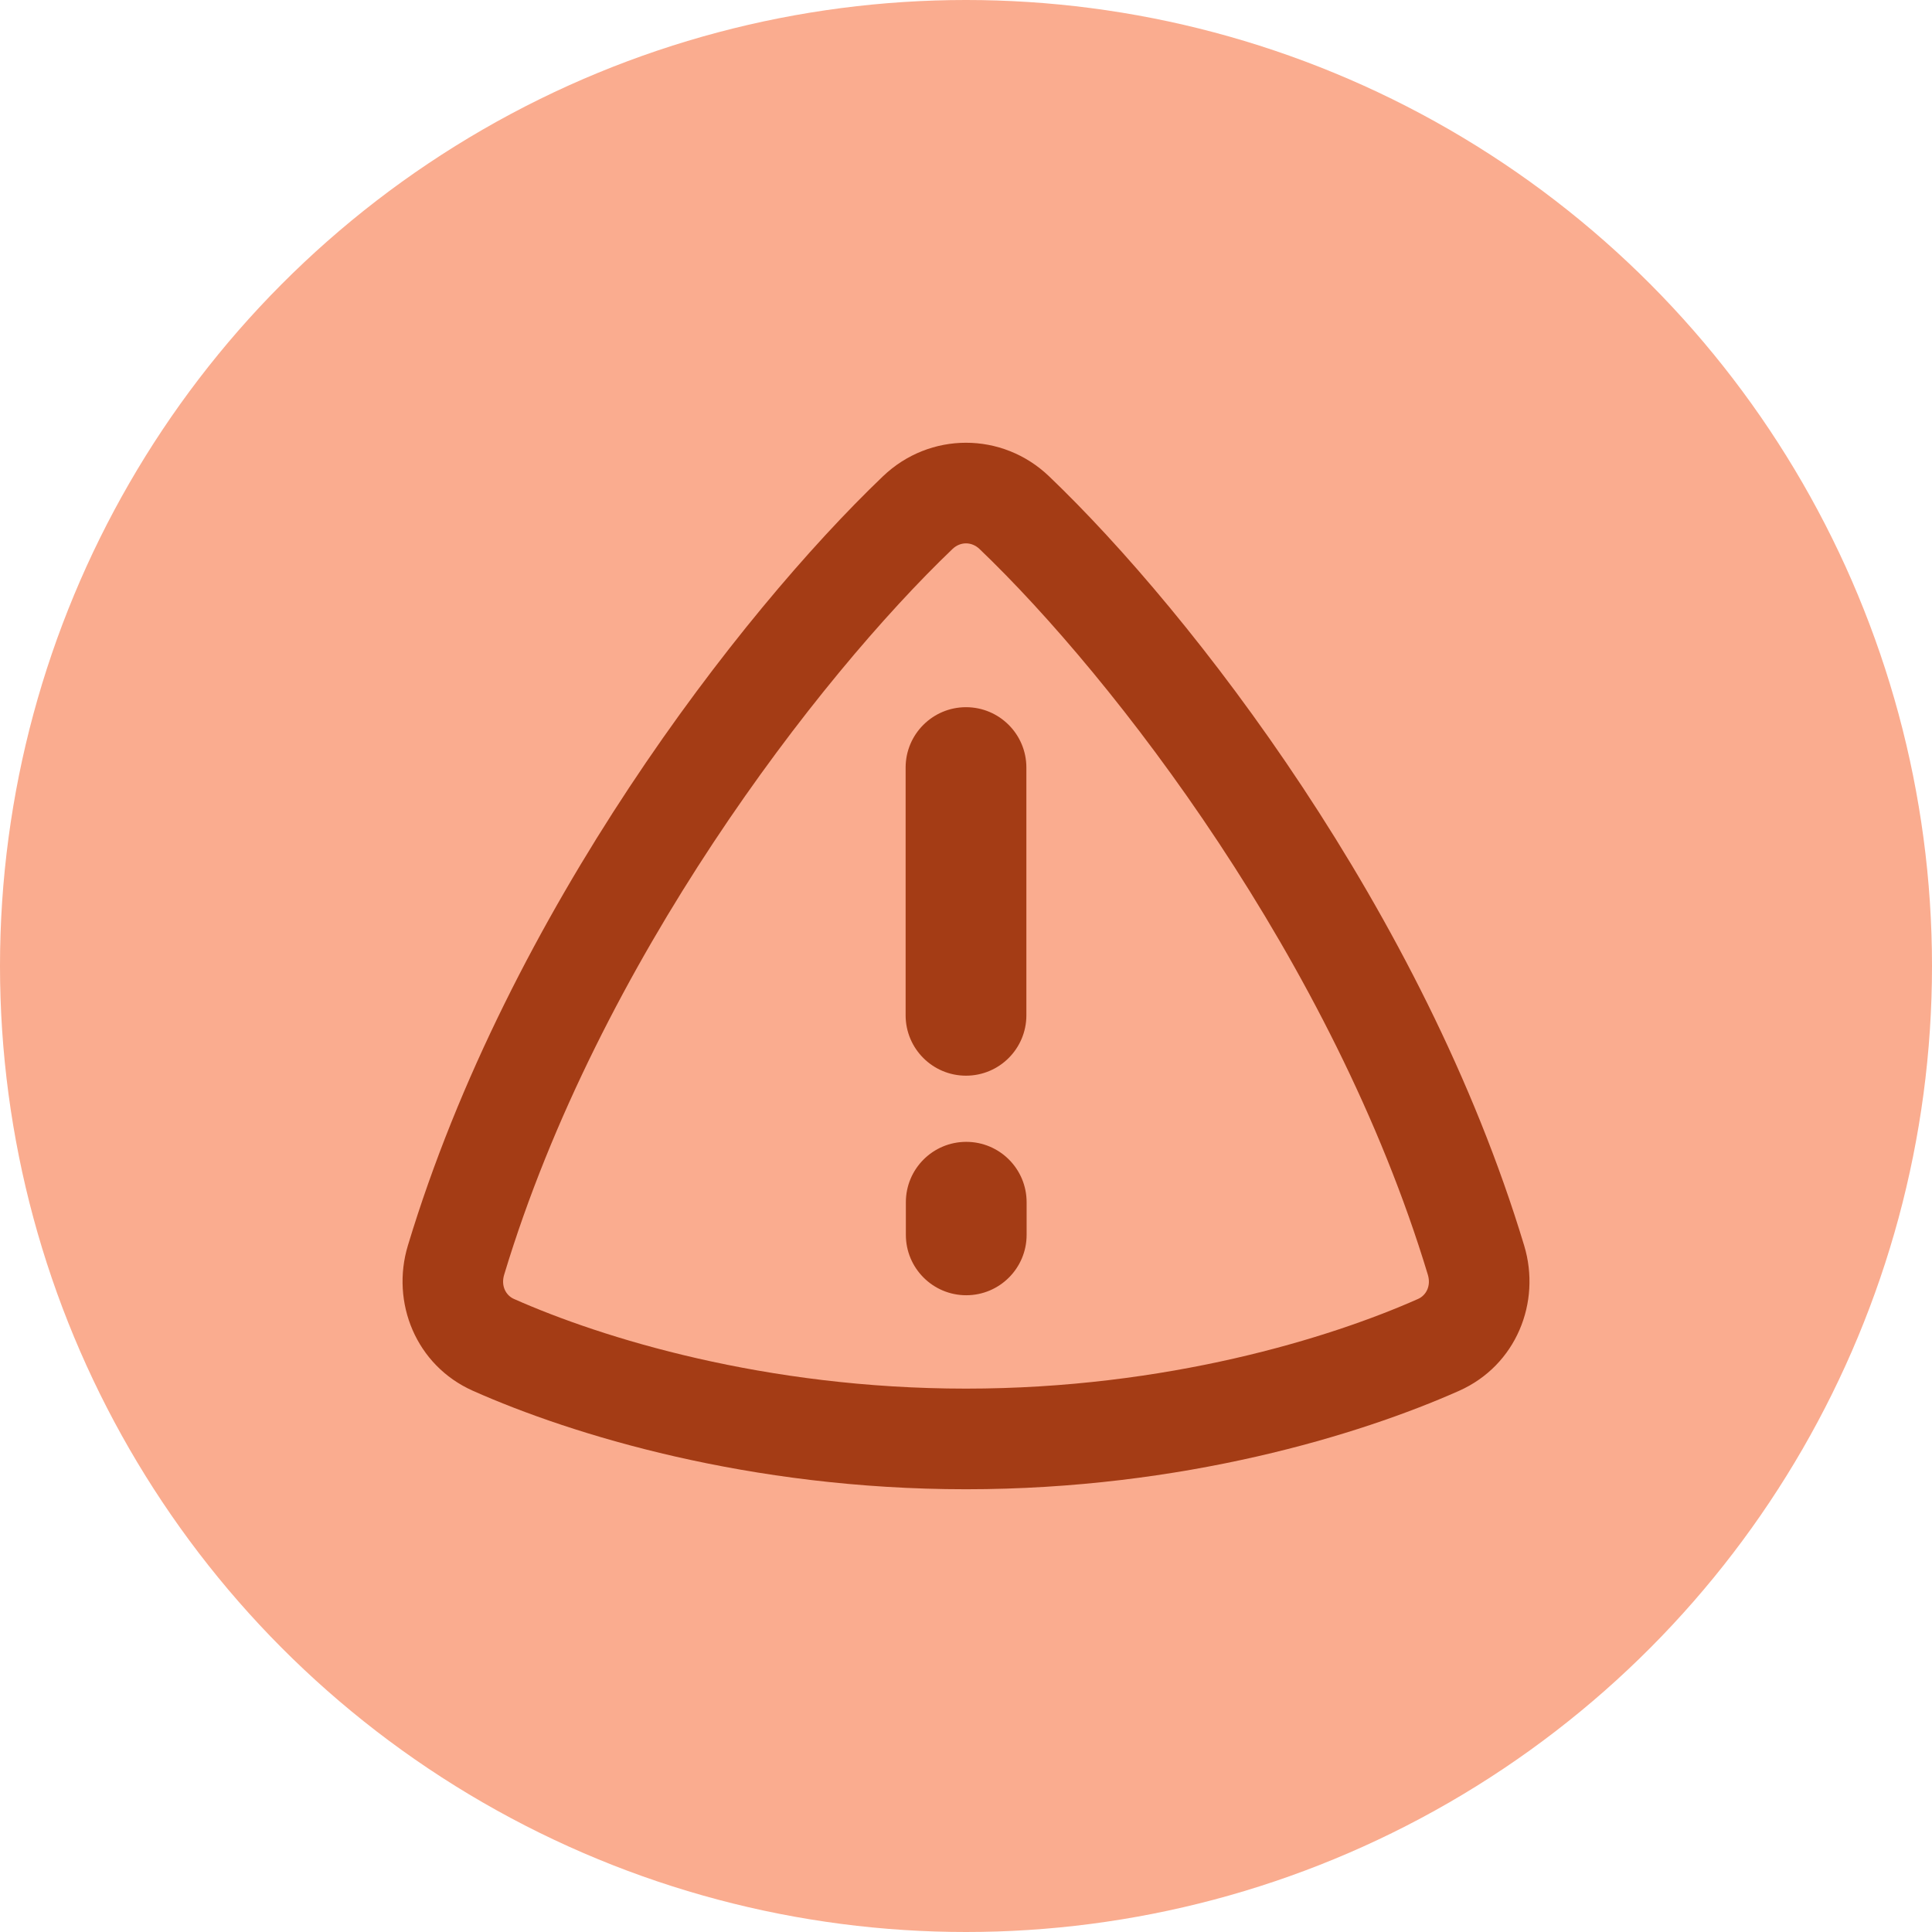
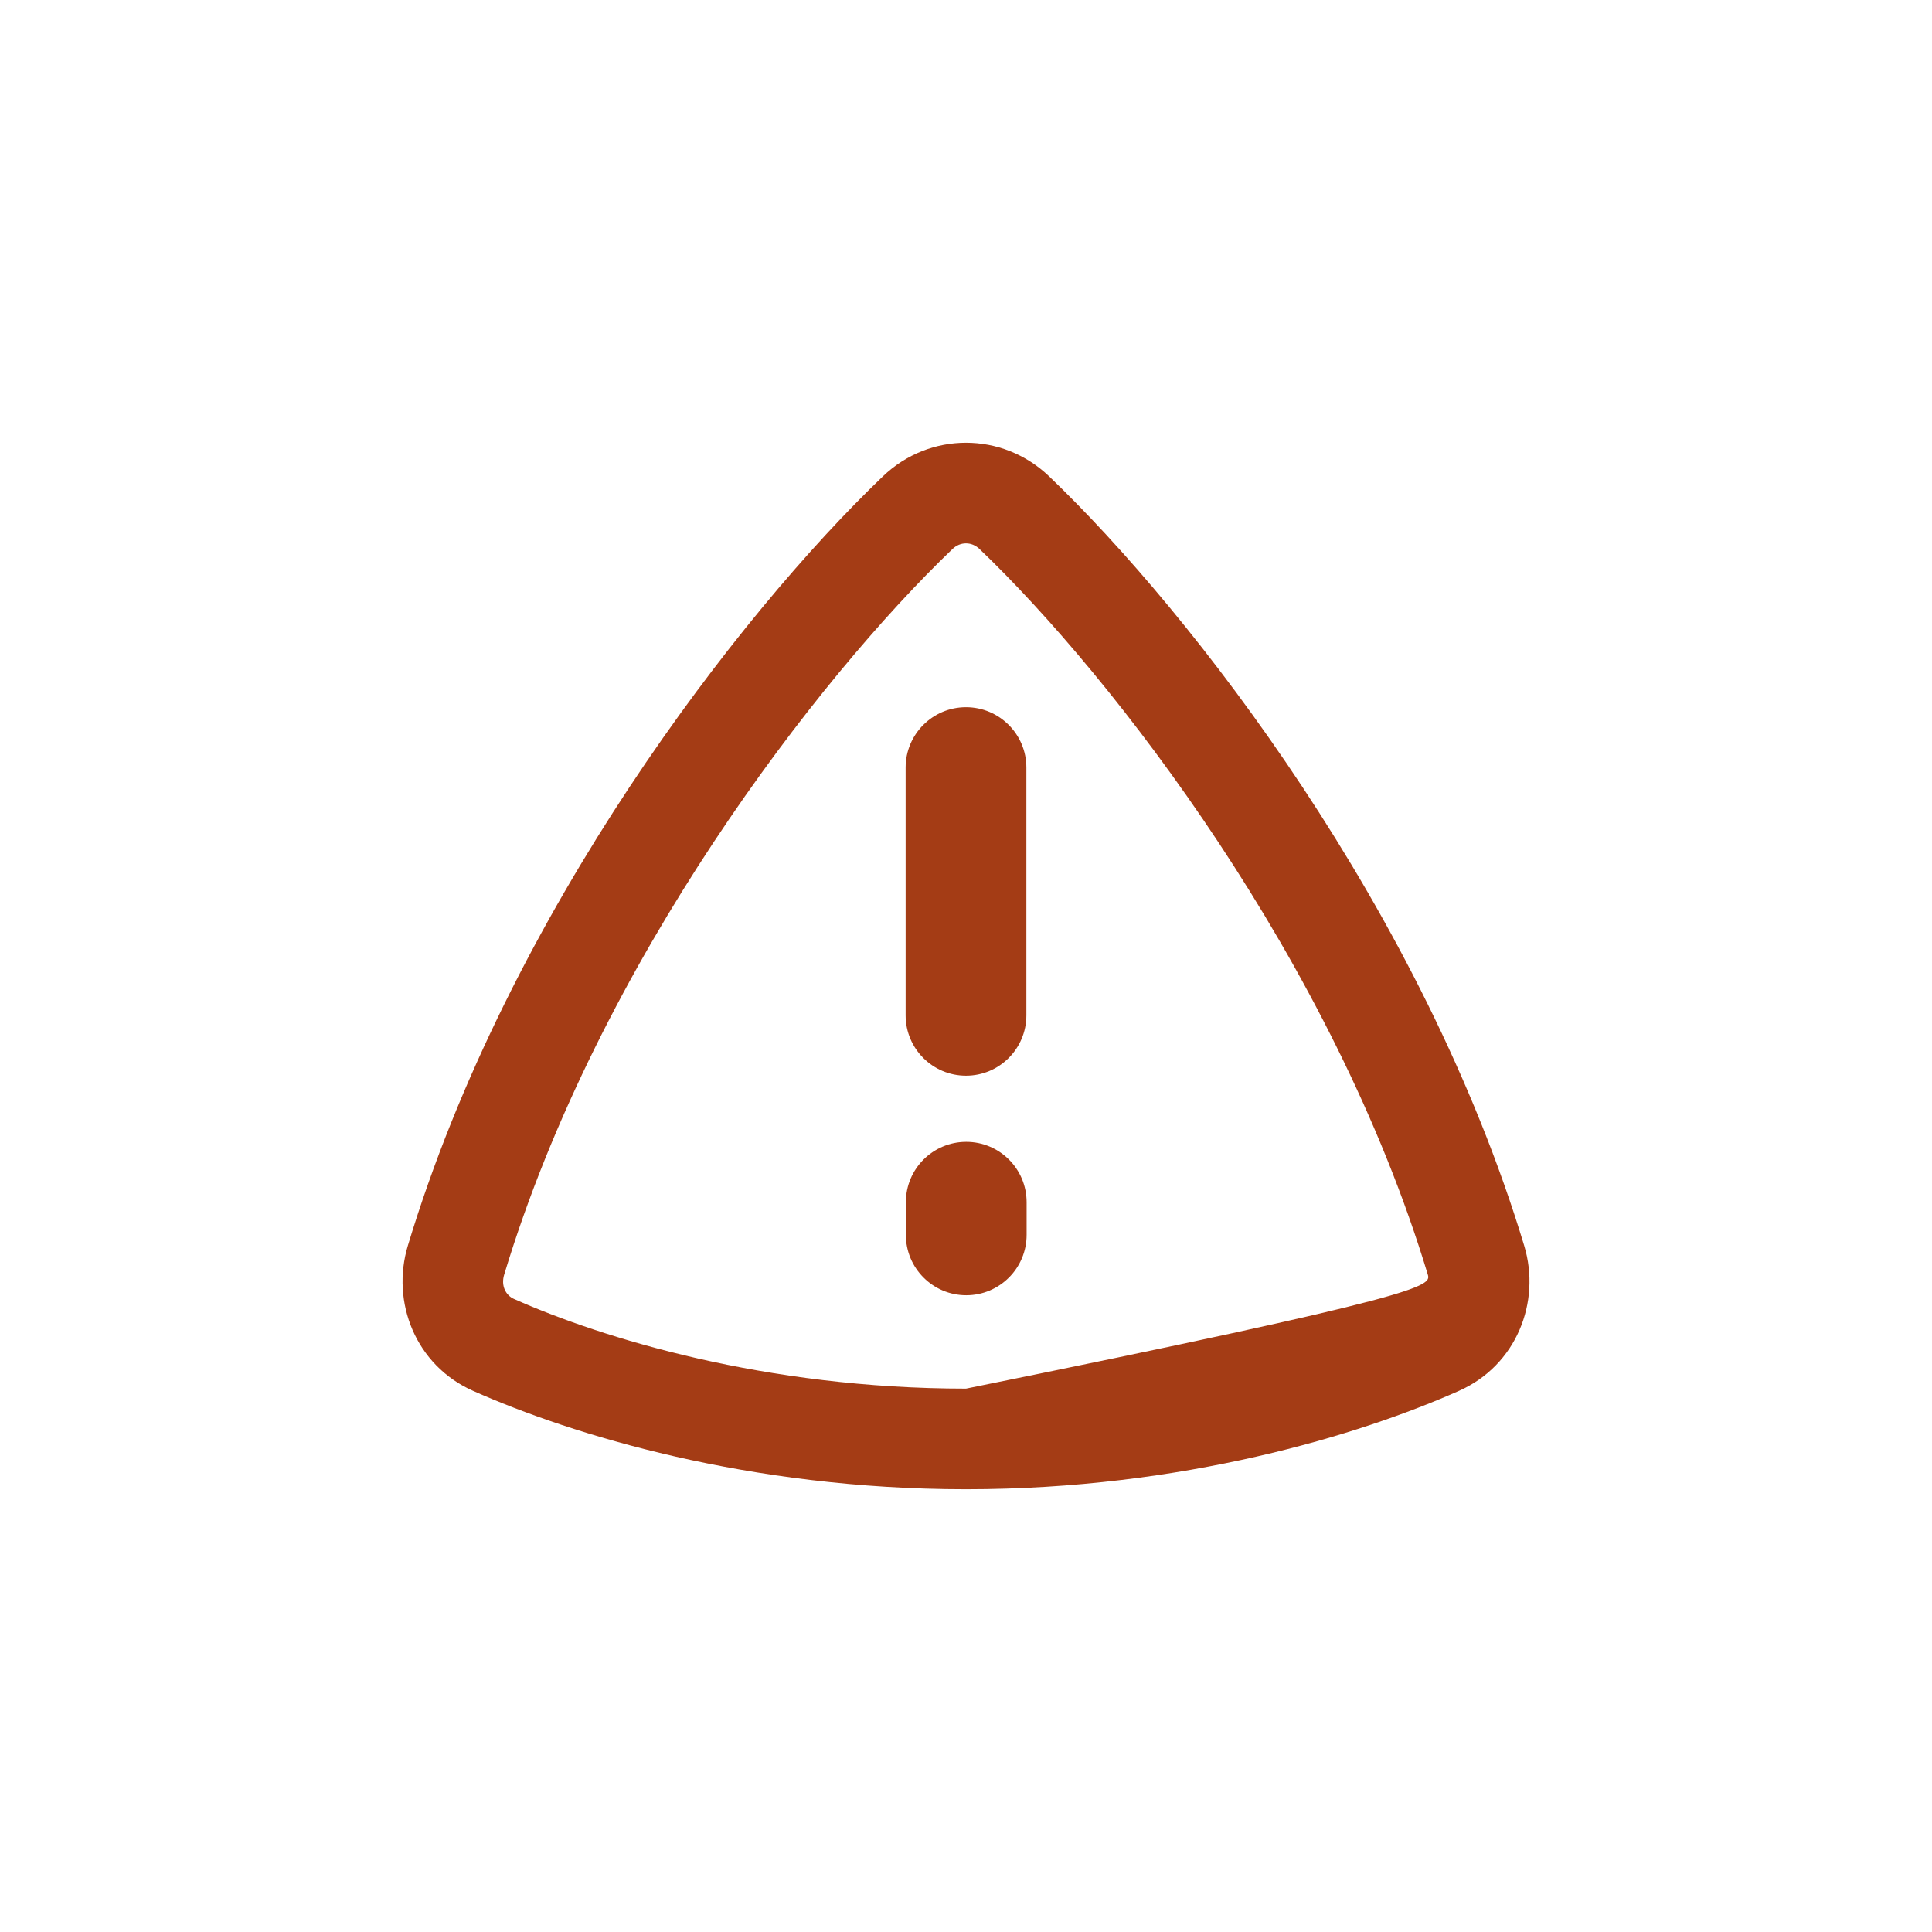
<svg xmlns="http://www.w3.org/2000/svg" width="48" height="48" viewBox="0 0 48 48" fill="none">
-   <circle cx="24" cy="24" r="24" fill="#FAAC8F" />
-   <path fill-rule="evenodd" clip-rule="evenodd" d="M24.336 13.64C24.141 13.453 23.859 13.453 23.664 13.64C20.322 16.837 14.874 23.892 12.526 31.669C12.44 31.953 12.573 32.185 12.767 32.271C14.952 33.242 19.01 34.5 24 34.5C28.99 34.5 33.048 33.242 35.233 32.271C35.427 32.185 35.56 31.953 35.474 31.669C33.126 23.892 27.678 16.837 24.336 13.64ZM21.936 11.834C23.098 10.722 24.902 10.722 26.064 11.834C29.628 15.243 35.363 22.653 37.868 30.947C38.293 32.354 37.672 33.923 36.249 34.555C33.792 35.647 29.39 37 24 37C18.611 37 14.208 35.647 11.752 34.555C10.329 33.923 9.708 32.354 10.133 30.947C12.637 22.653 18.372 15.243 21.936 11.834ZM24 17.57C24.829 17.57 25.5 18.242 25.5 19.07V25.225C25.5 26.053 24.829 26.725 24 26.725C23.172 26.725 22.5 26.053 22.5 25.225V19.07C22.5 18.242 23.172 17.57 24 17.57ZM25.506 29.869C25.506 29.04 24.834 28.369 24.006 28.369C23.178 28.369 22.506 29.04 22.506 29.869V30.68C22.506 31.508 23.178 32.18 24.006 32.18C24.834 32.18 25.506 31.508 25.506 30.68V29.869Z" fill="#A43C15" />
+   <path fill-rule="evenodd" clip-rule="evenodd" d="M24.336 13.64C24.141 13.453 23.859 13.453 23.664 13.64C20.322 16.837 14.874 23.892 12.526 31.669C12.44 31.953 12.573 32.185 12.767 32.271C14.952 33.242 19.01 34.5 24 34.5C35.427 32.185 35.56 31.953 35.474 31.669C33.126 23.892 27.678 16.837 24.336 13.64ZM21.936 11.834C23.098 10.722 24.902 10.722 26.064 11.834C29.628 15.243 35.363 22.653 37.868 30.947C38.293 32.354 37.672 33.923 36.249 34.555C33.792 35.647 29.39 37 24 37C18.611 37 14.208 35.647 11.752 34.555C10.329 33.923 9.708 32.354 10.133 30.947C12.637 22.653 18.372 15.243 21.936 11.834ZM24 17.57C24.829 17.57 25.5 18.242 25.5 19.07V25.225C25.5 26.053 24.829 26.725 24 26.725C23.172 26.725 22.5 26.053 22.5 25.225V19.07C22.5 18.242 23.172 17.57 24 17.57ZM25.506 29.869C25.506 29.04 24.834 28.369 24.006 28.369C23.178 28.369 22.506 29.04 22.506 29.869V30.68C22.506 31.508 23.178 32.18 24.006 32.18C24.834 32.18 25.506 31.508 25.506 30.68V29.869Z" fill="#A43C15" />
</svg>